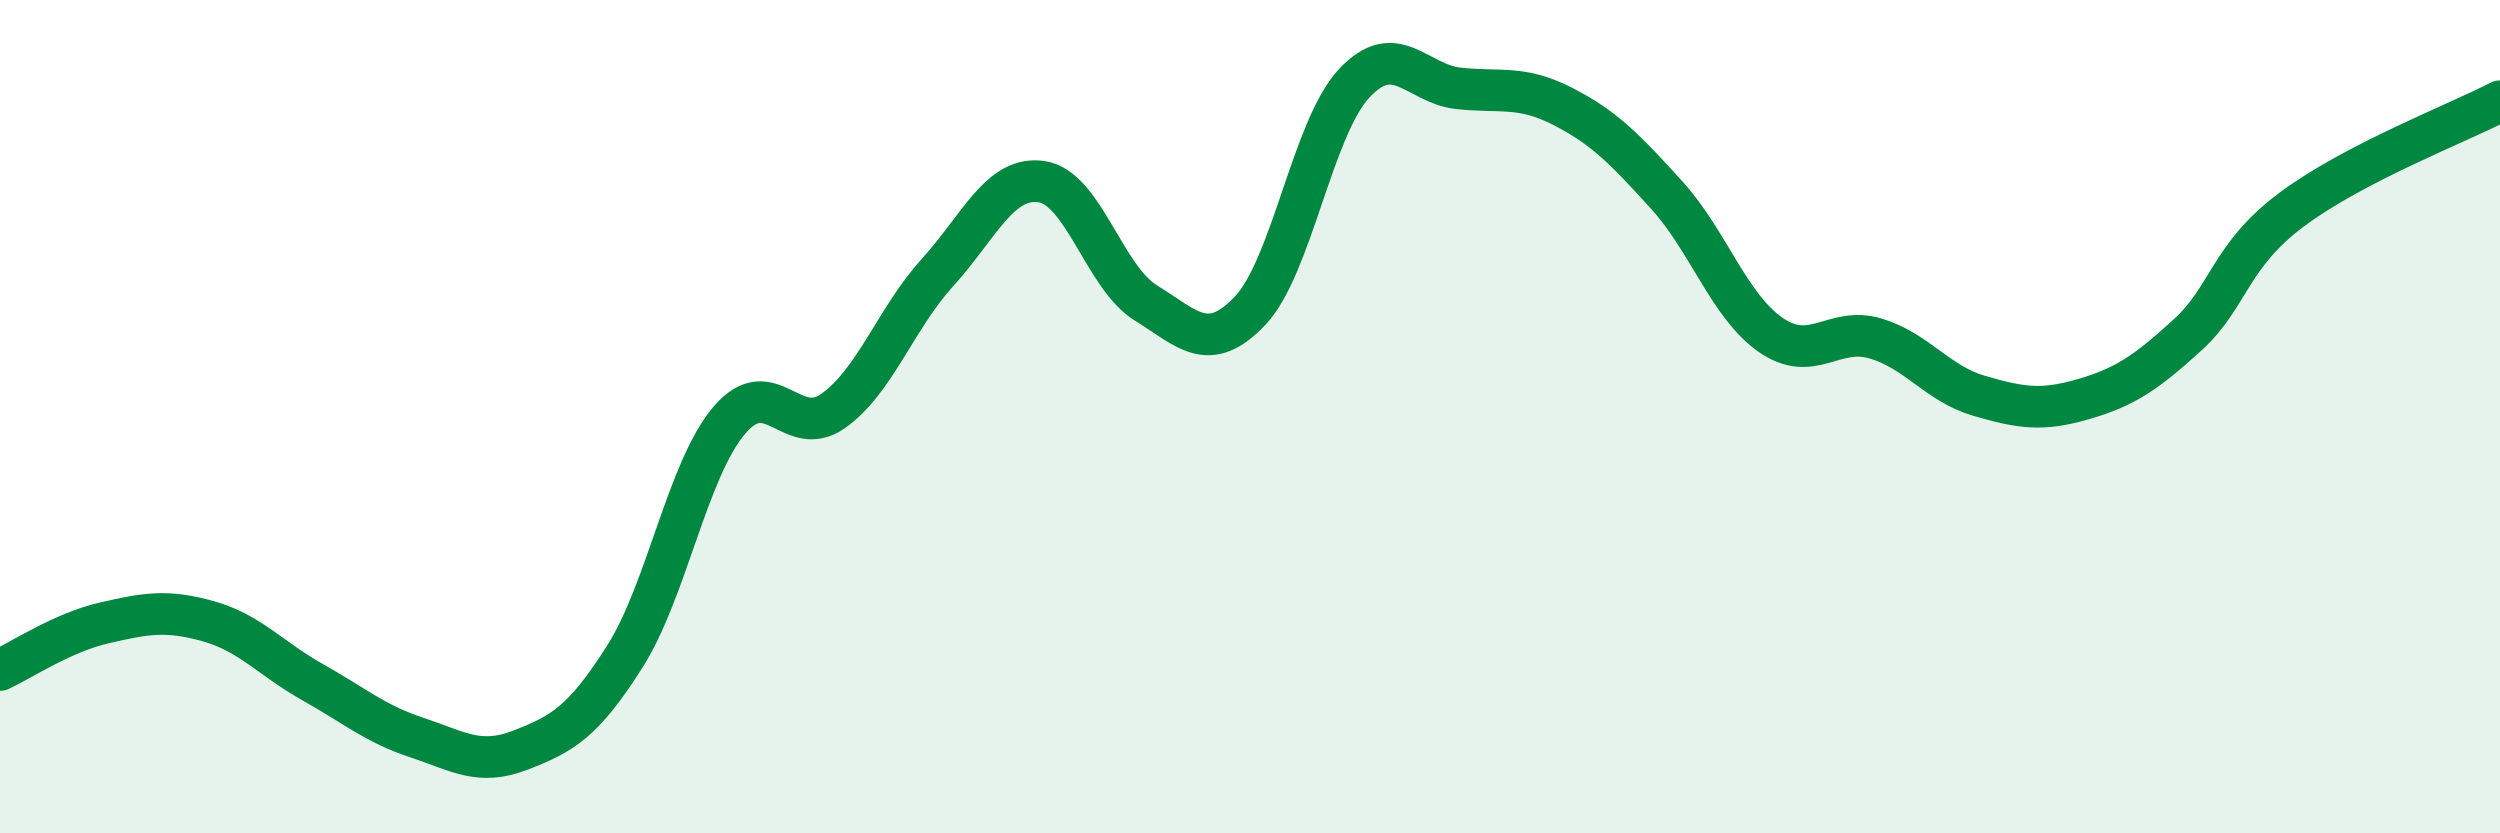
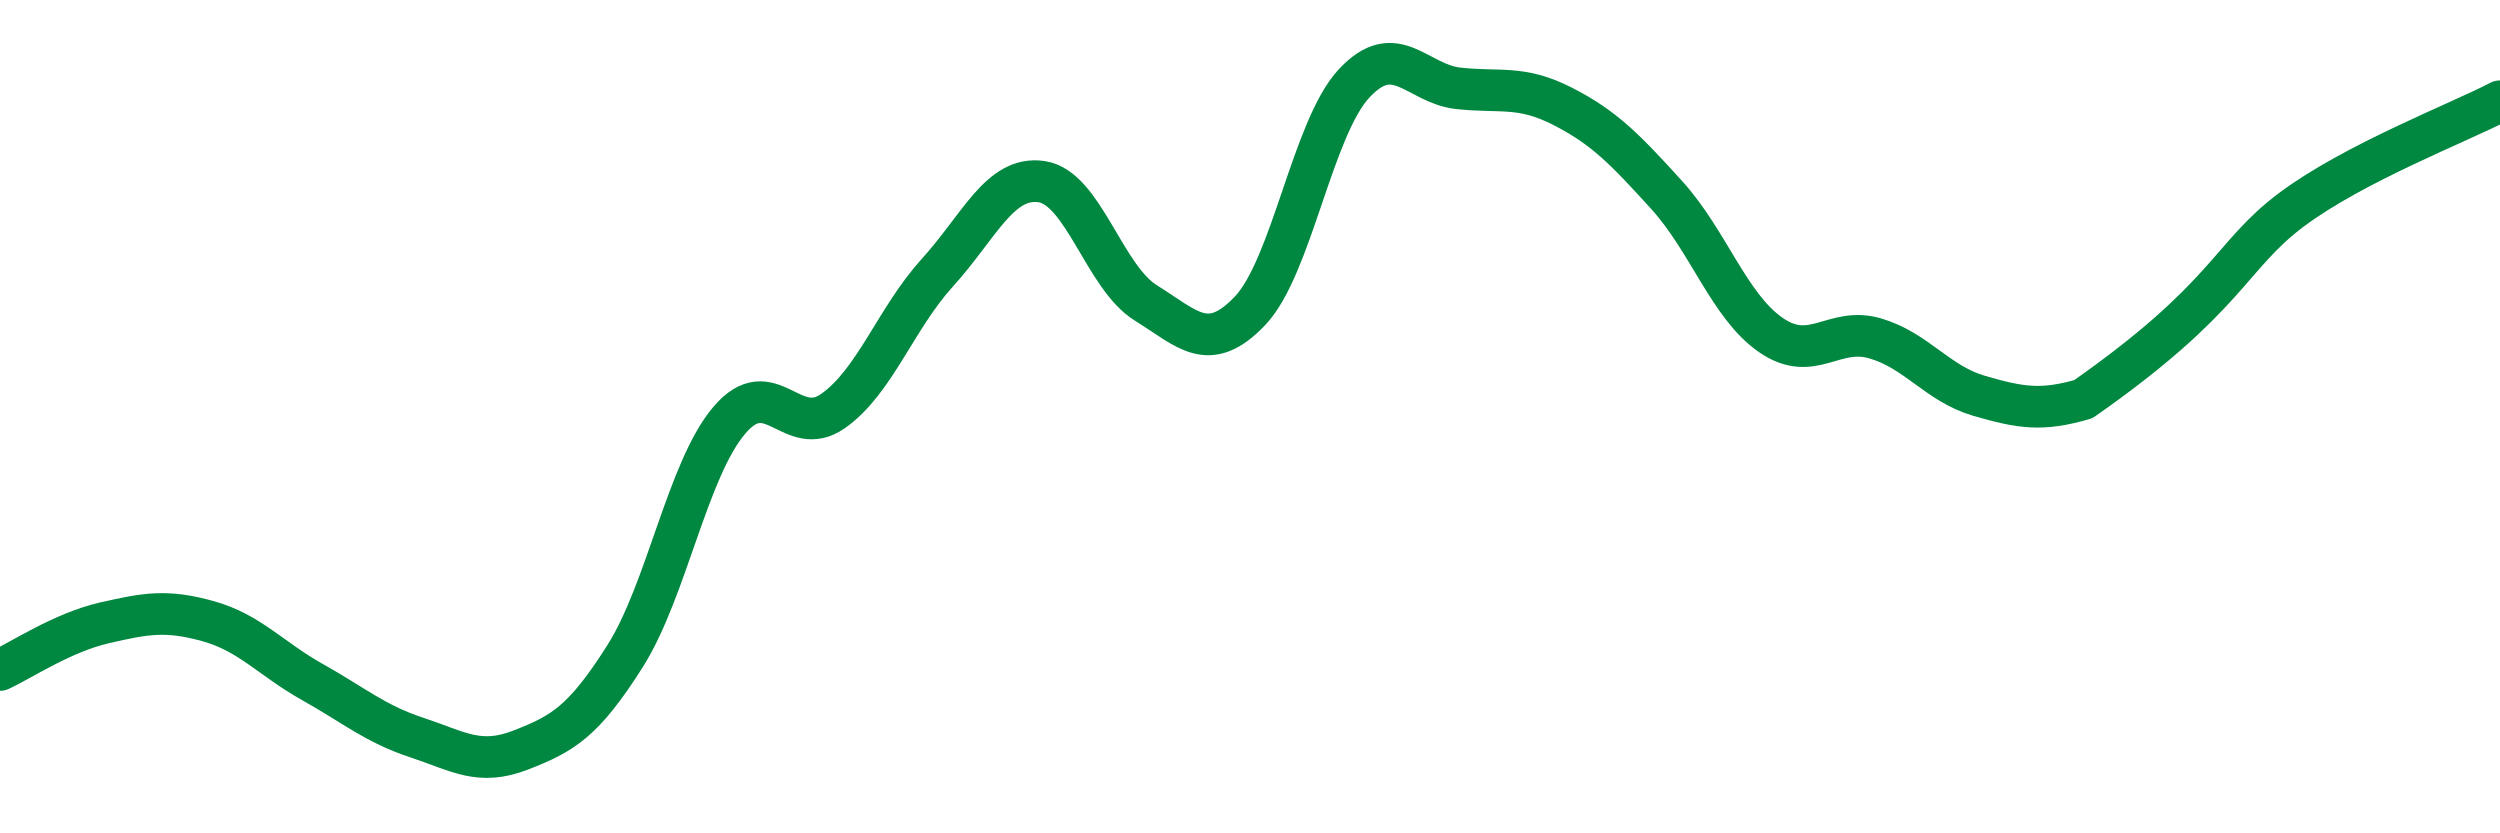
<svg xmlns="http://www.w3.org/2000/svg" width="60" height="20" viewBox="0 0 60 20">
-   <path d="M 0,16.08 C 0.5,15.85 1.5,15.18 2.5,14.95 C 3.5,14.72 4,14.63 5,14.91 C 6,15.19 6.5,15.81 7.5,16.37 C 8.5,16.93 9,17.37 10,17.7 C 11,18.03 11.5,18.39 12.5,18 C 13.5,17.61 14,17.33 15,15.75 C 16,14.17 16.5,11.27 17.5,10.09 C 18.5,8.91 19,10.57 20,9.86 C 21,9.15 21.5,7.64 22.5,6.54 C 23.5,5.44 24,4.21 25,4.36 C 26,4.51 26.5,6.65 27.5,7.27 C 28.5,7.89 29,8.51 30,7.46 C 31,6.41 31.5,3.07 32.5,2 C 33.5,0.93 34,2.01 35,2.12 C 36,2.23 36.5,2.04 37.5,2.55 C 38.5,3.06 39,3.58 40,4.68 C 41,5.78 41.5,7.35 42.5,8.04 C 43.5,8.73 44,7.83 45,8.12 C 46,8.41 46.5,9.21 47.5,9.5 C 48.5,9.79 49,9.87 50,9.58 C 51,9.29 51.5,8.95 52.5,8.04 C 53.5,7.13 53.5,6.15 55,5.03 C 56.5,3.91 59,2.95 60,2.43L60 20L0 20Z" fill="#008740" opacity="0.1" stroke-linecap="round" stroke-linejoin="round" />
-   <path d="M 0,16.08 C 0.5,15.85 1.5,15.18 2.5,14.95 C 3.5,14.72 4,14.63 5,14.91 C 6,15.19 6.5,15.81 7.5,16.37 C 8.5,16.93 9,17.37 10,17.7 C 11,18.03 11.5,18.39 12.5,18 C 13.5,17.61 14,17.33 15,15.75 C 16,14.17 16.5,11.27 17.5,10.09 C 18.5,8.91 19,10.57 20,9.86 C 21,9.15 21.5,7.64 22.5,6.54 C 23.5,5.44 24,4.21 25,4.36 C 26,4.51 26.5,6.65 27.5,7.27 C 28.5,7.89 29,8.51 30,7.46 C 31,6.41 31.5,3.07 32.5,2 C 33.5,0.93 34,2.01 35,2.12 C 36,2.23 36.5,2.04 37.5,2.55 C 38.5,3.06 39,3.58 40,4.68 C 41,5.78 41.5,7.35 42.5,8.04 C 43.5,8.73 44,7.83 45,8.12 C 46,8.41 46.5,9.21 47.5,9.5 C 48.5,9.79 49,9.87 50,9.58 C 51,9.29 51.5,8.95 52.5,8.04 C 53.5,7.13 53.5,6.15 55,5.03 C 56.5,3.91 59,2.95 60,2.43" stroke="#008740" stroke-width="1" fill="none" stroke-linecap="round" stroke-linejoin="round" />
+   <path d="M 0,16.08 C 0.5,15.85 1.5,15.18 2.5,14.95 C 3.5,14.72 4,14.63 5,14.91 C 6,15.19 6.5,15.81 7.5,16.37 C 8.5,16.93 9,17.37 10,17.7 C 11,18.03 11.5,18.39 12.5,18 C 13.5,17.61 14,17.33 15,15.75 C 16,14.17 16.5,11.27 17.5,10.09 C 18.5,8.91 19,10.57 20,9.86 C 21,9.15 21.5,7.64 22.5,6.54 C 23.5,5.44 24,4.21 25,4.36 C 26,4.51 26.5,6.65 27.5,7.27 C 28.5,7.89 29,8.51 30,7.46 C 31,6.41 31.5,3.07 32.5,2 C 33.5,0.93 34,2.01 35,2.12 C 36,2.23 36.5,2.04 37.5,2.55 C 38.5,3.06 39,3.58 40,4.68 C 41,5.78 41.5,7.35 42.5,8.04 C 43.5,8.73 44,7.83 45,8.12 C 46,8.41 46.5,9.21 47.5,9.5 C 48.5,9.79 49,9.87 50,9.58 C 53.5,7.13 53.5,6.15 55,5.03 C 56.5,3.91 59,2.95 60,2.43" stroke="#008740" stroke-width="1" fill="none" stroke-linecap="round" stroke-linejoin="round" />
</svg>